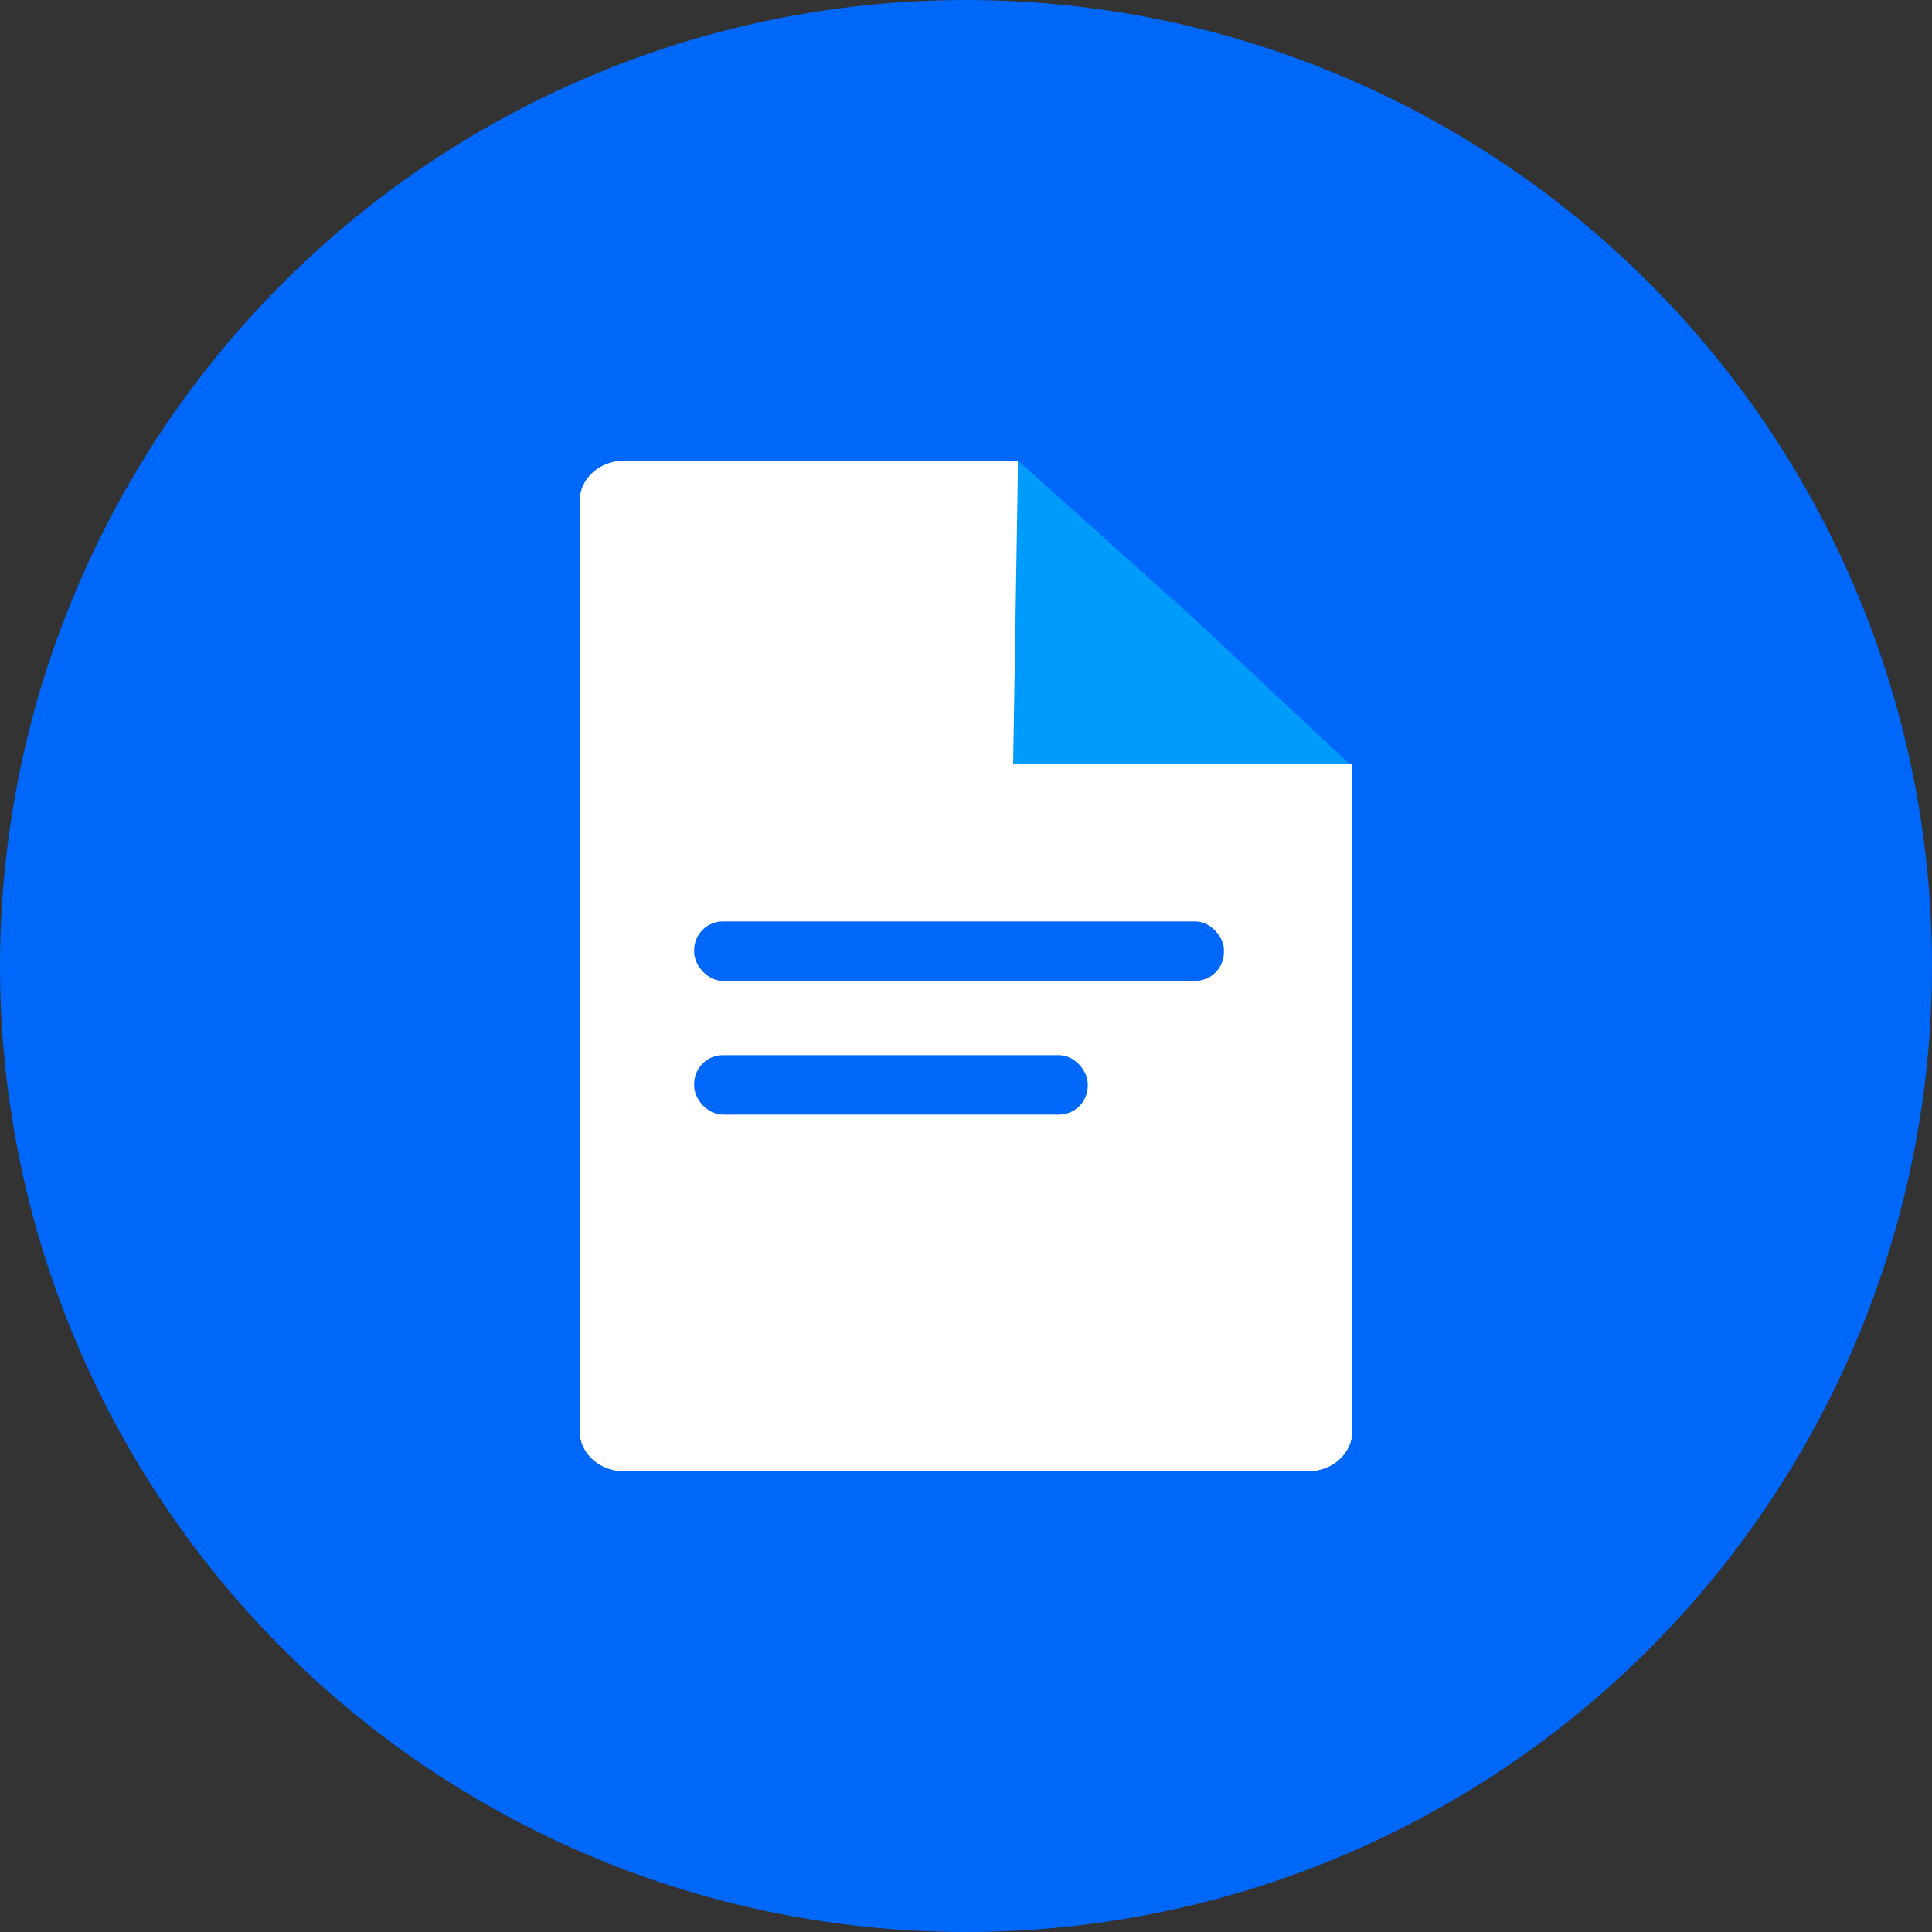
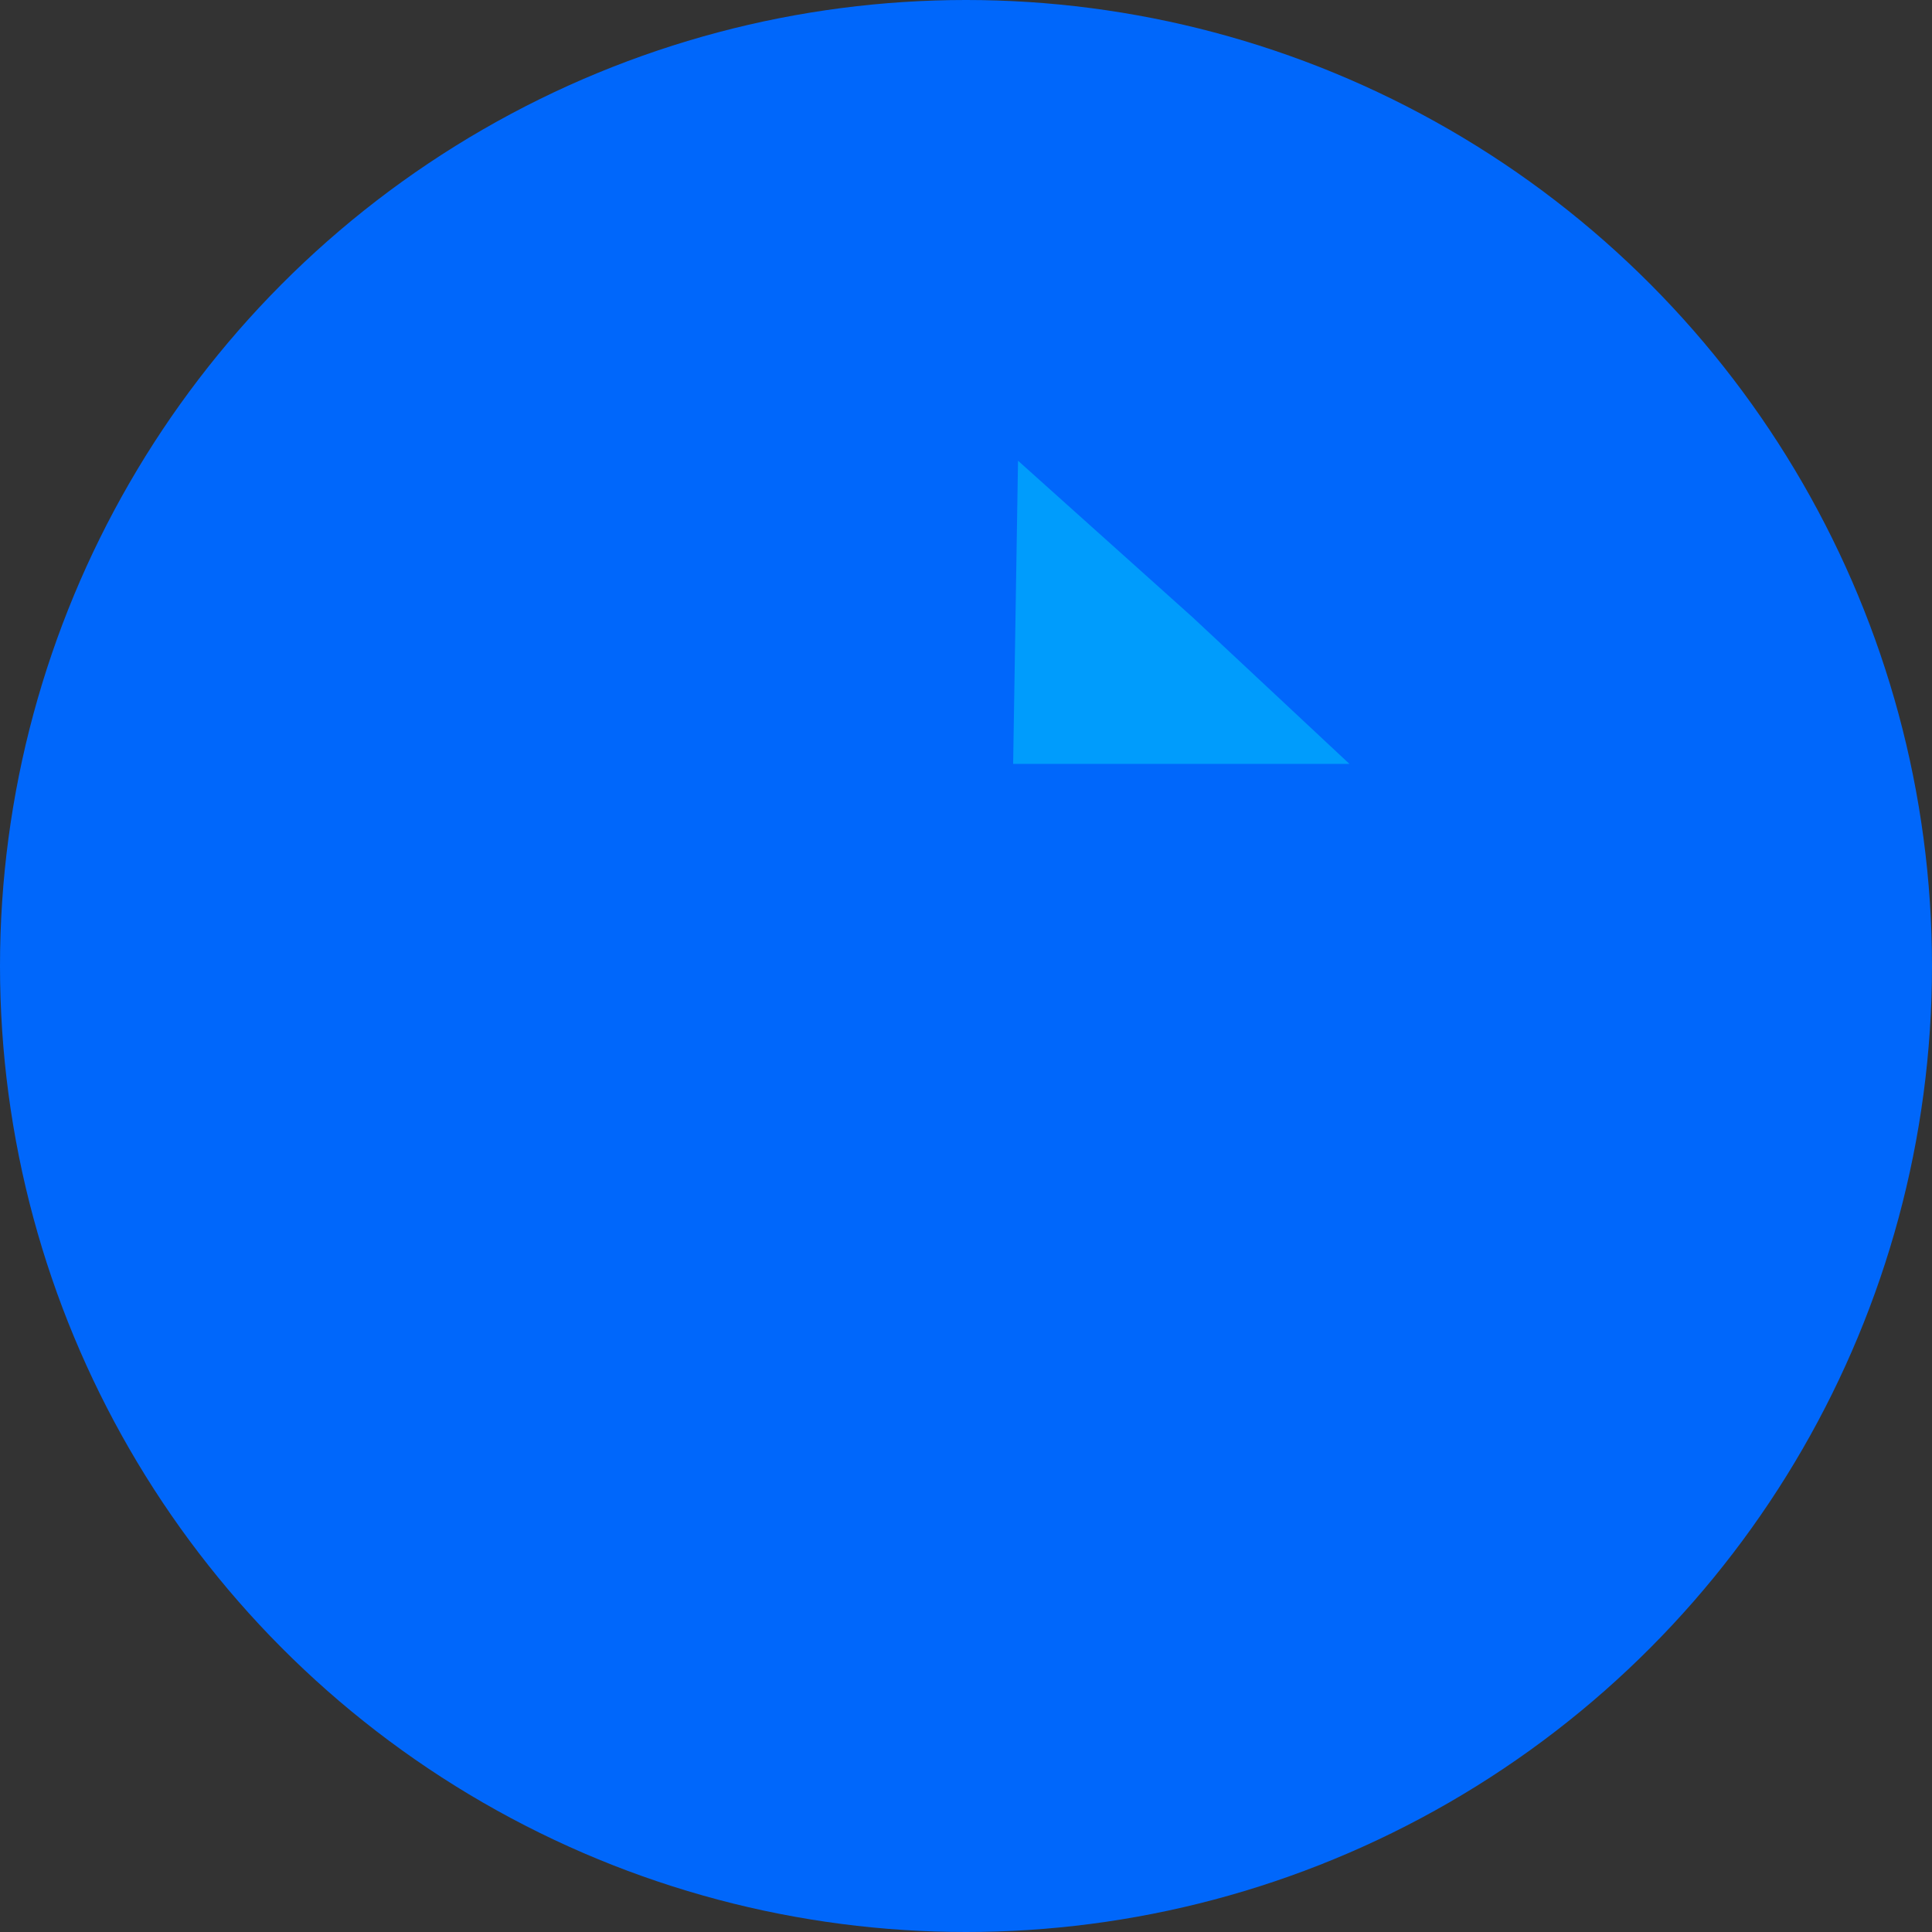
<svg xmlns="http://www.w3.org/2000/svg" width="67" height="67" viewBox="0 0 67 67" fill="none">
  <rect x="0" y="0" width="67" height="67" fill="#333333" stroke="none" />
  <circle cx="33.5" cy="33.5" r="33.5" fill="#0067FB" />
-   <path d="M35.414 25.089C35.414 25.863 36.1 26.491 36.946 26.491H46.9V49.621C46.9 50.395 46.215 51.023 45.369 51.023H21.631C20.786 51.023 20.1 50.395 20.1 49.621V17.379C20.1 16.605 20.786 15.977 21.631 15.977H35.304L35.414 25.089Z" fill="white" />
-   <rect x="24.073" y="31.954" width="18.373" height="2.062" rx="1" fill="#0067FB" />
-   <rect x="24.073" y="36.592" width="13.649" height="2.062" rx="1" fill="#0067FB" />
  <path d="M35.304 15.977L41.361 21.409L46.797 26.491H35.135L35.304 15.977Z" fill="#009CFC" />
</svg>